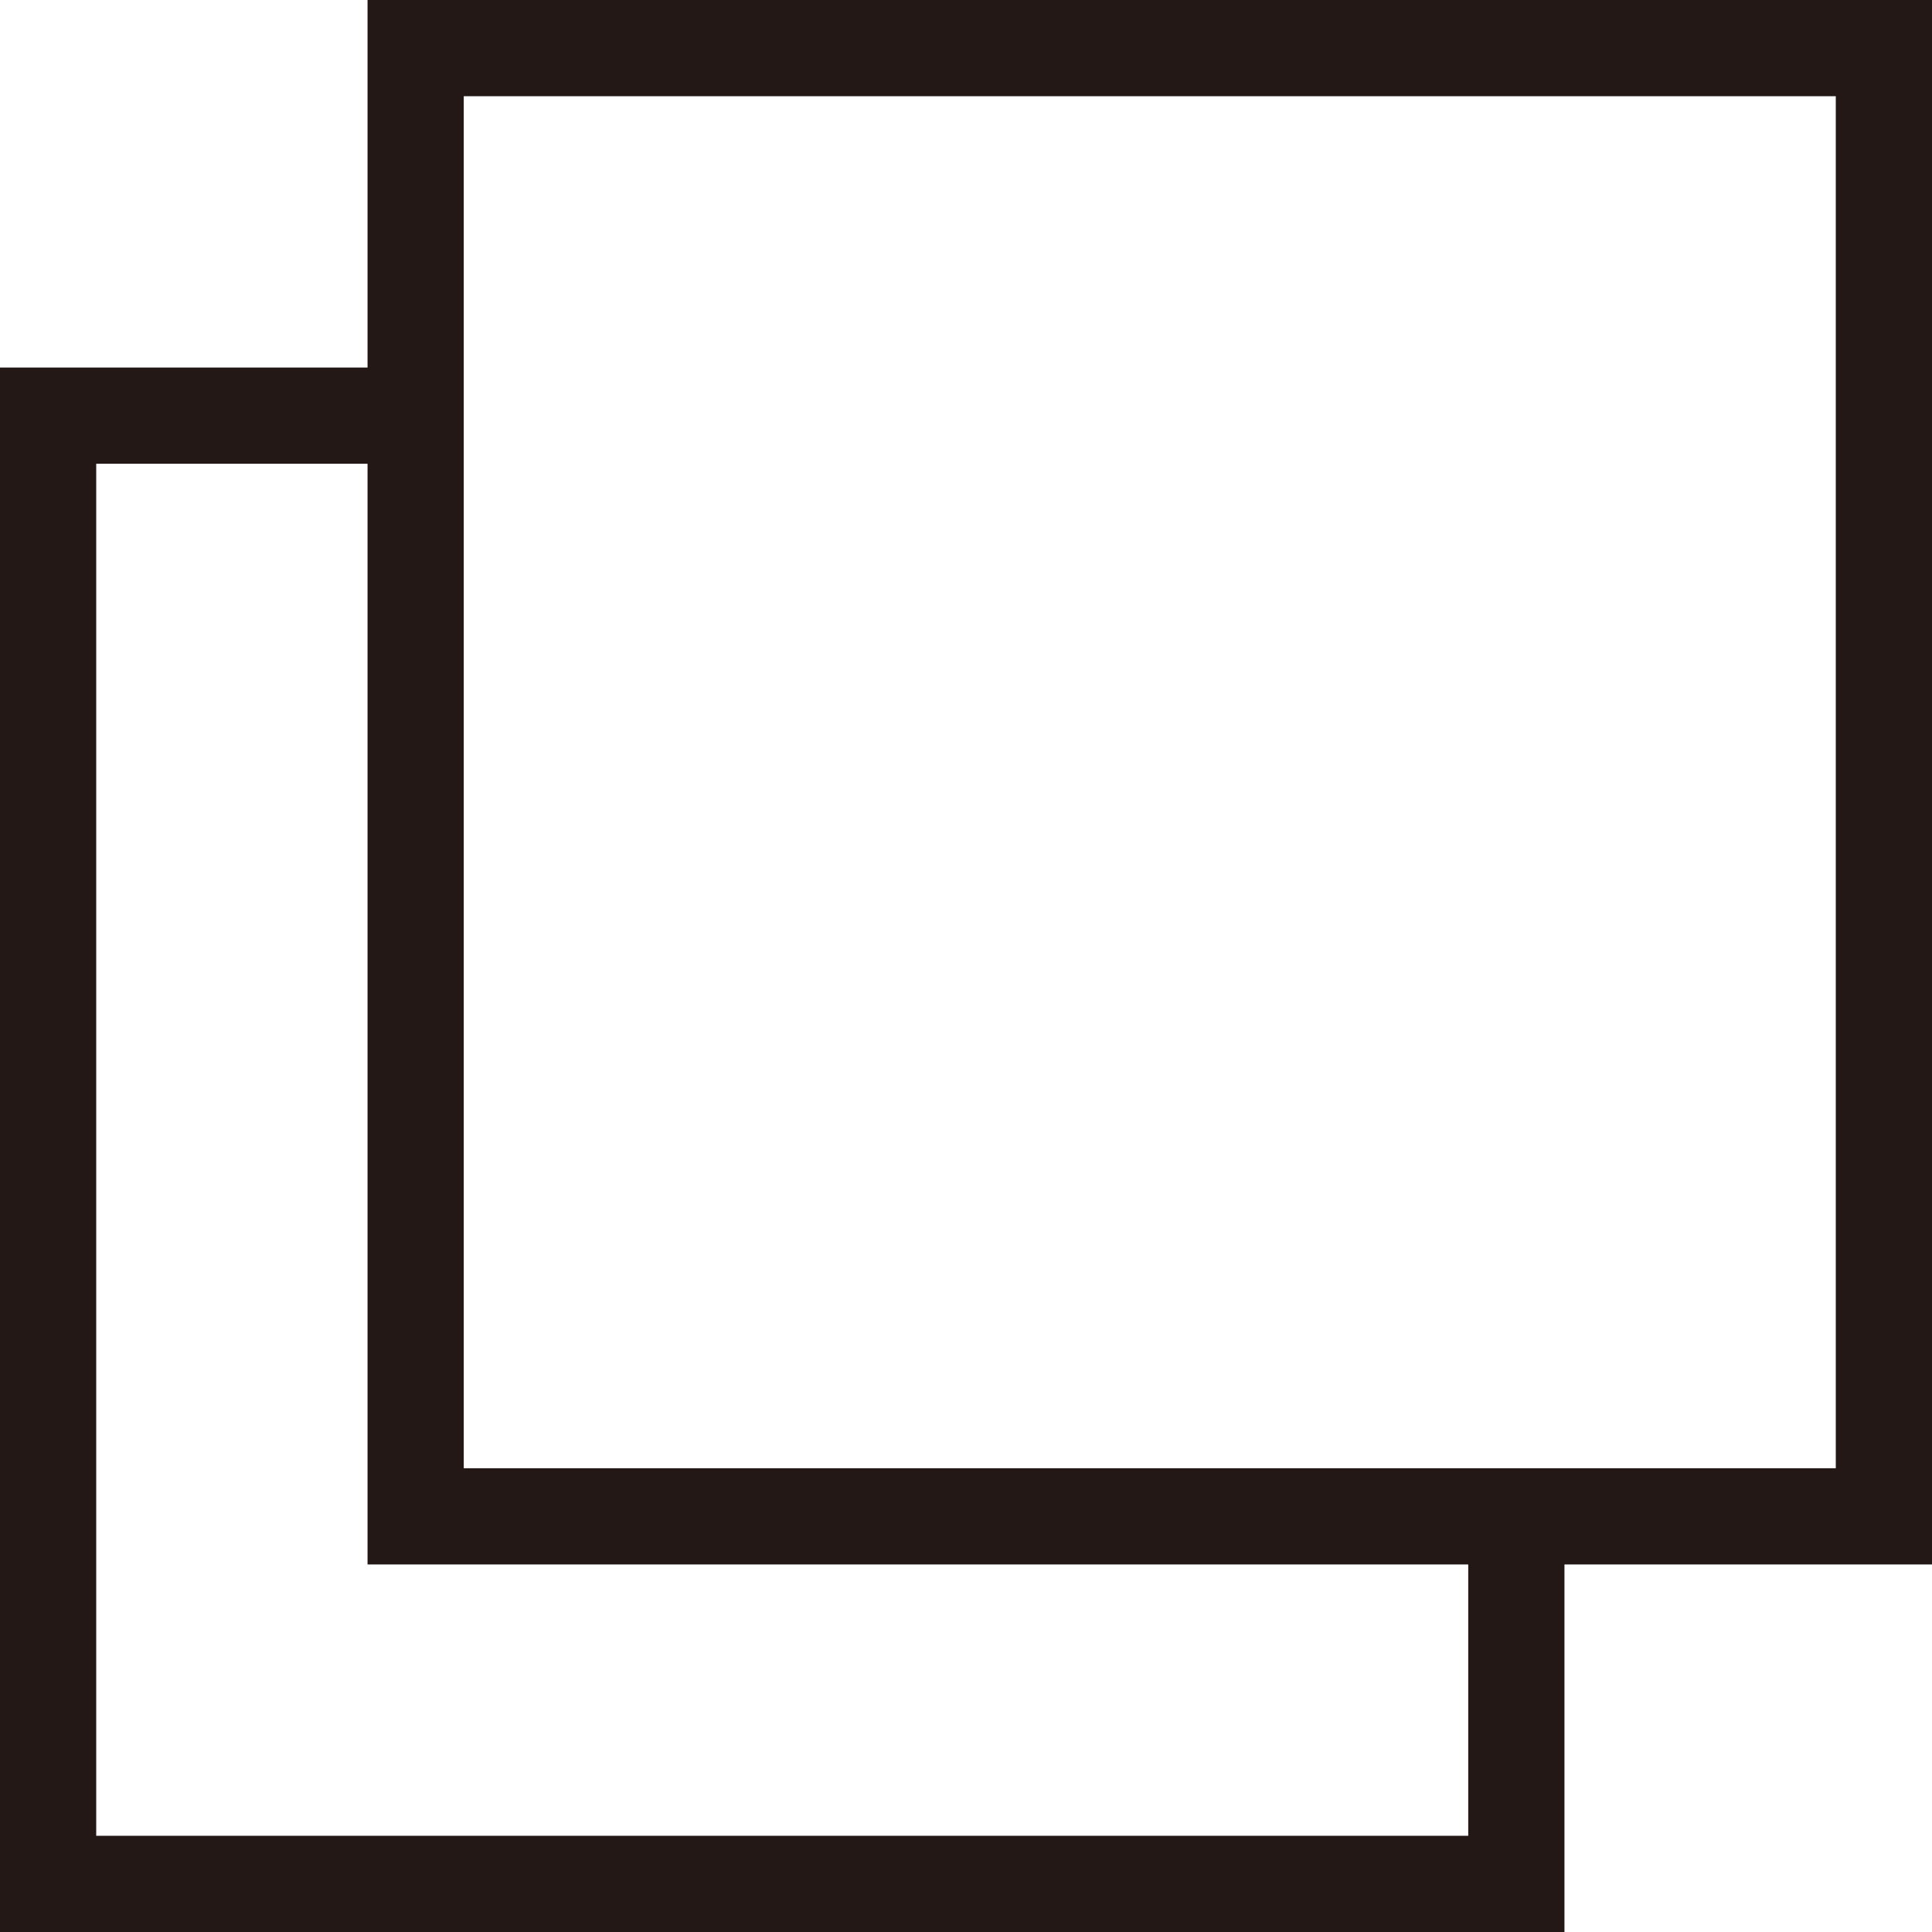
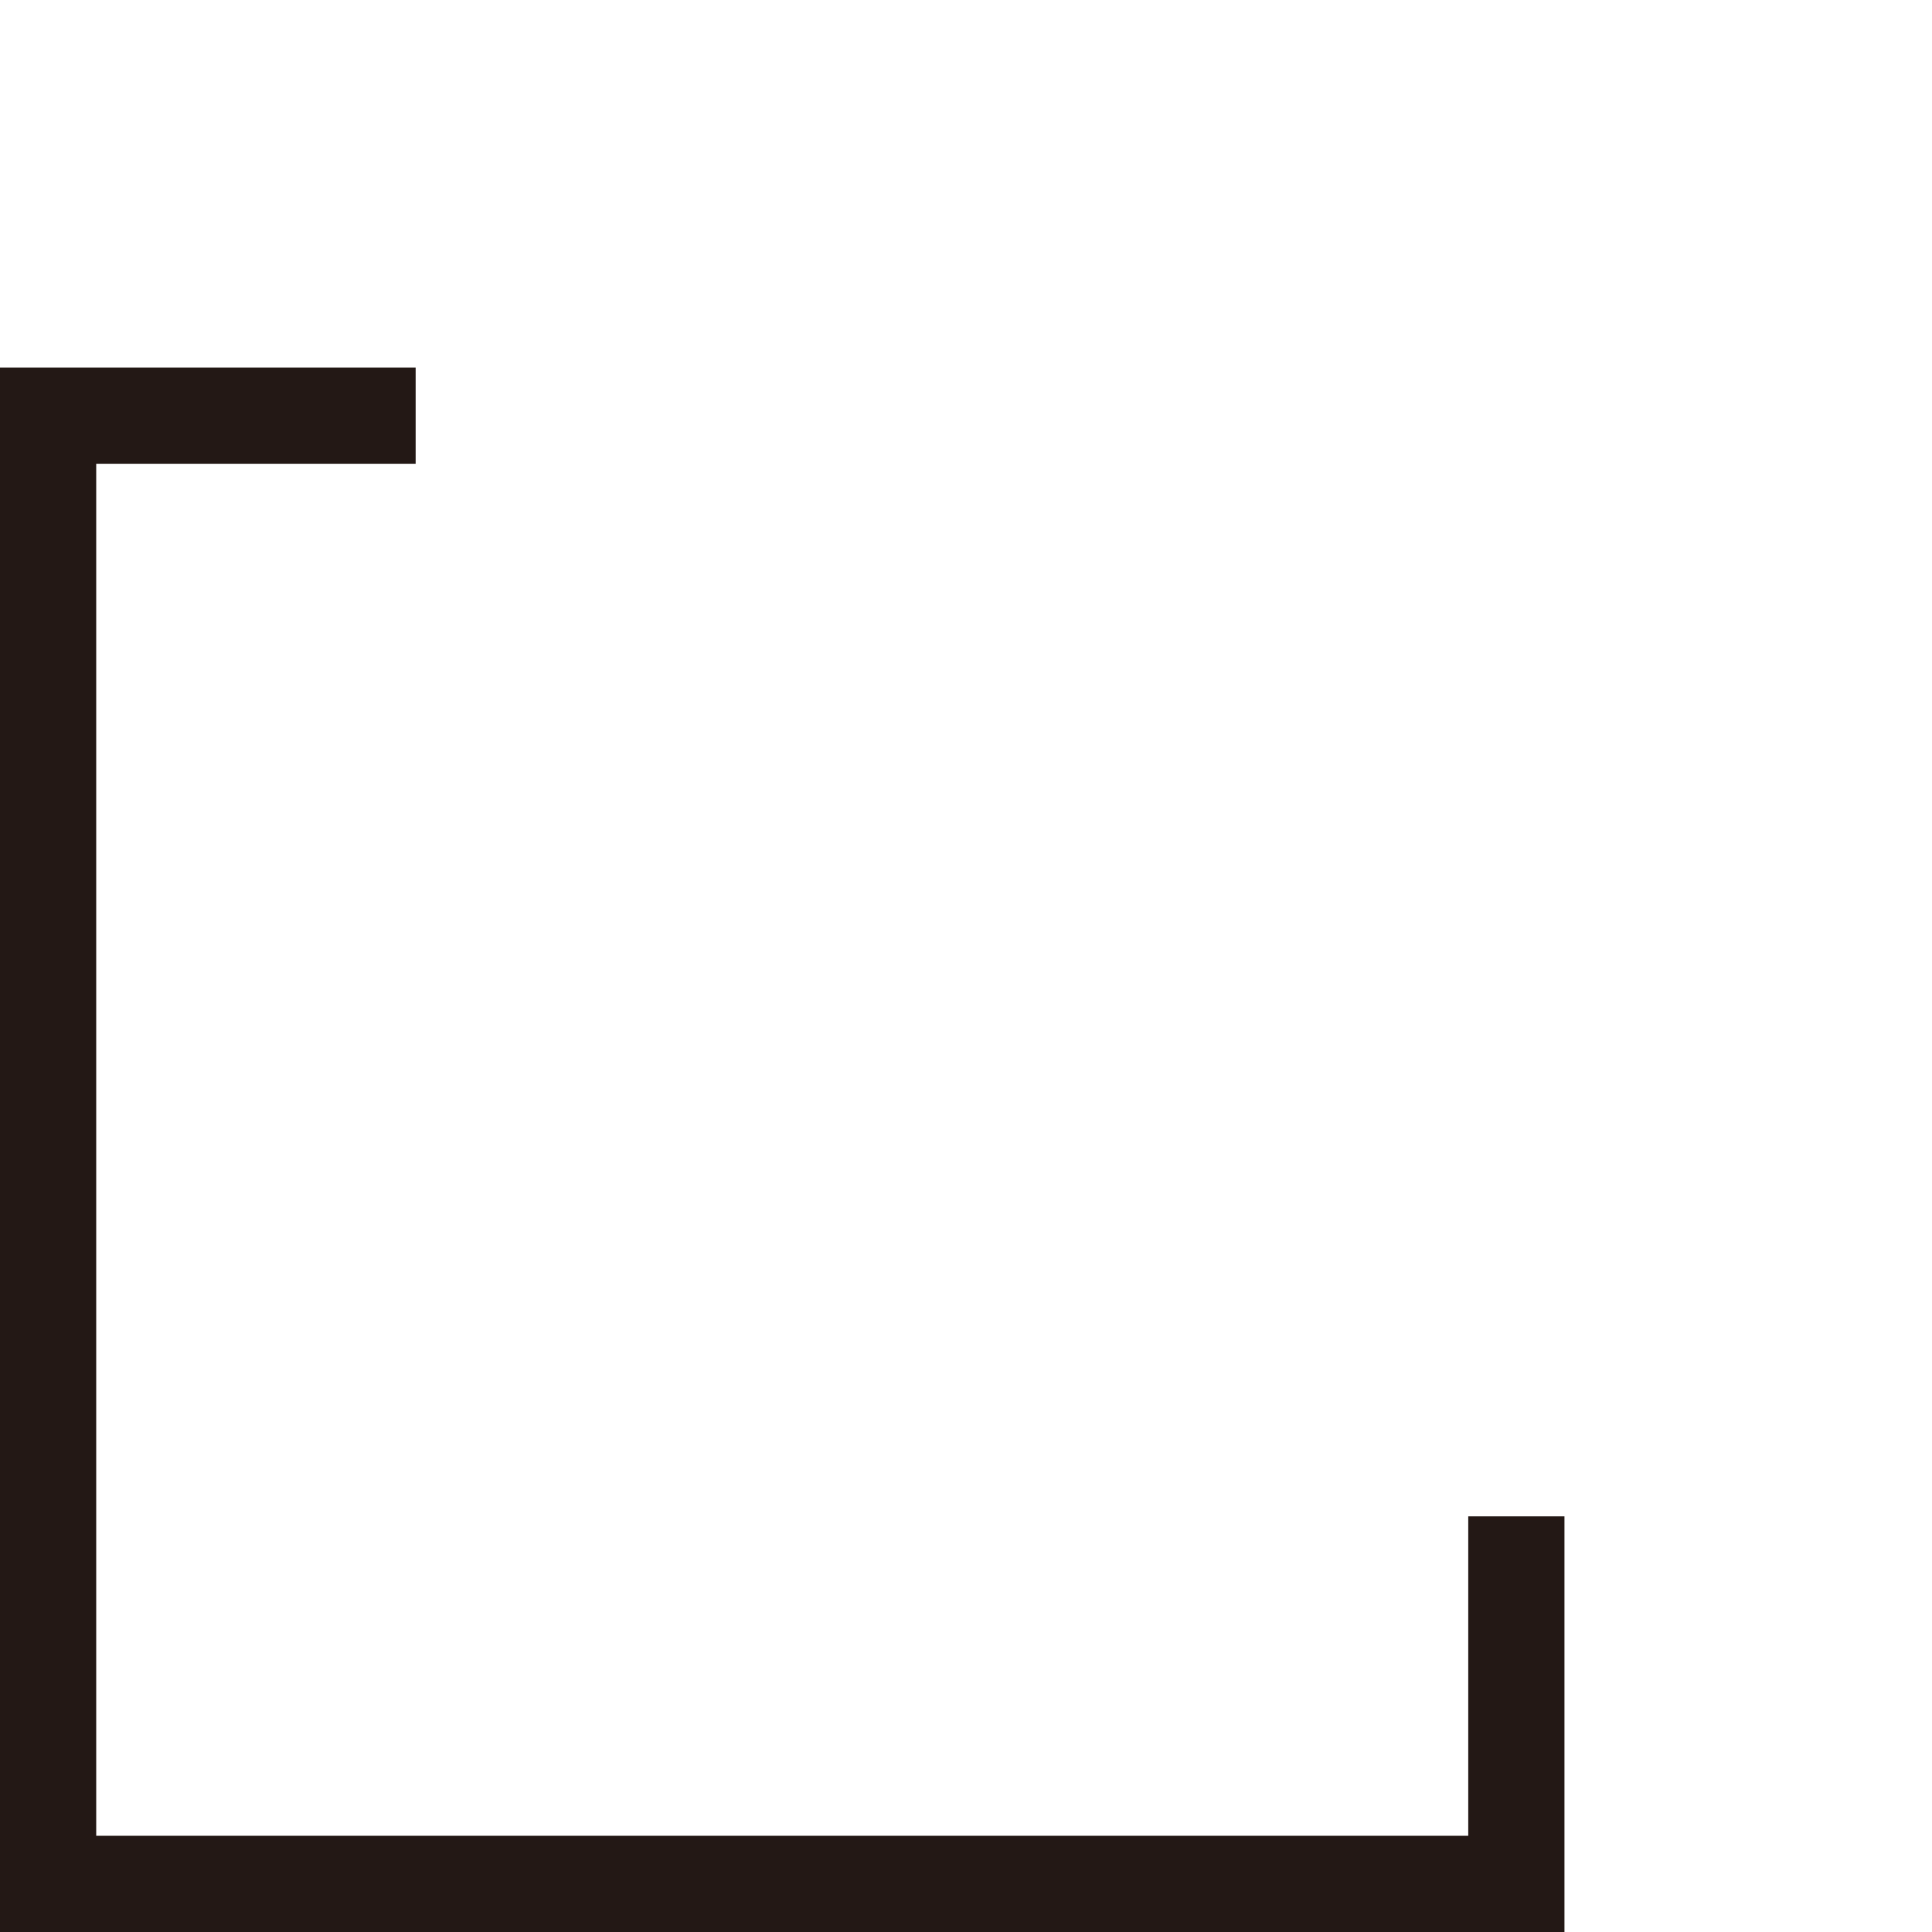
<svg xmlns="http://www.w3.org/2000/svg" id="_編集モード" data-name="編集モード" viewBox="0 0 10.04 10.04">
  <defs>
    <style>.cls-1{fill:none;stroke:#231815;stroke-miterlimit:10;stroke-width:.5px}</style>
  </defs>
  <path class="cls-1" d="M7.88 7.88v1.91H.25V2.16h1.91" />
-   <path class="cls-1" d="M2.16.25h7.63v7.63H2.16z" />
</svg>